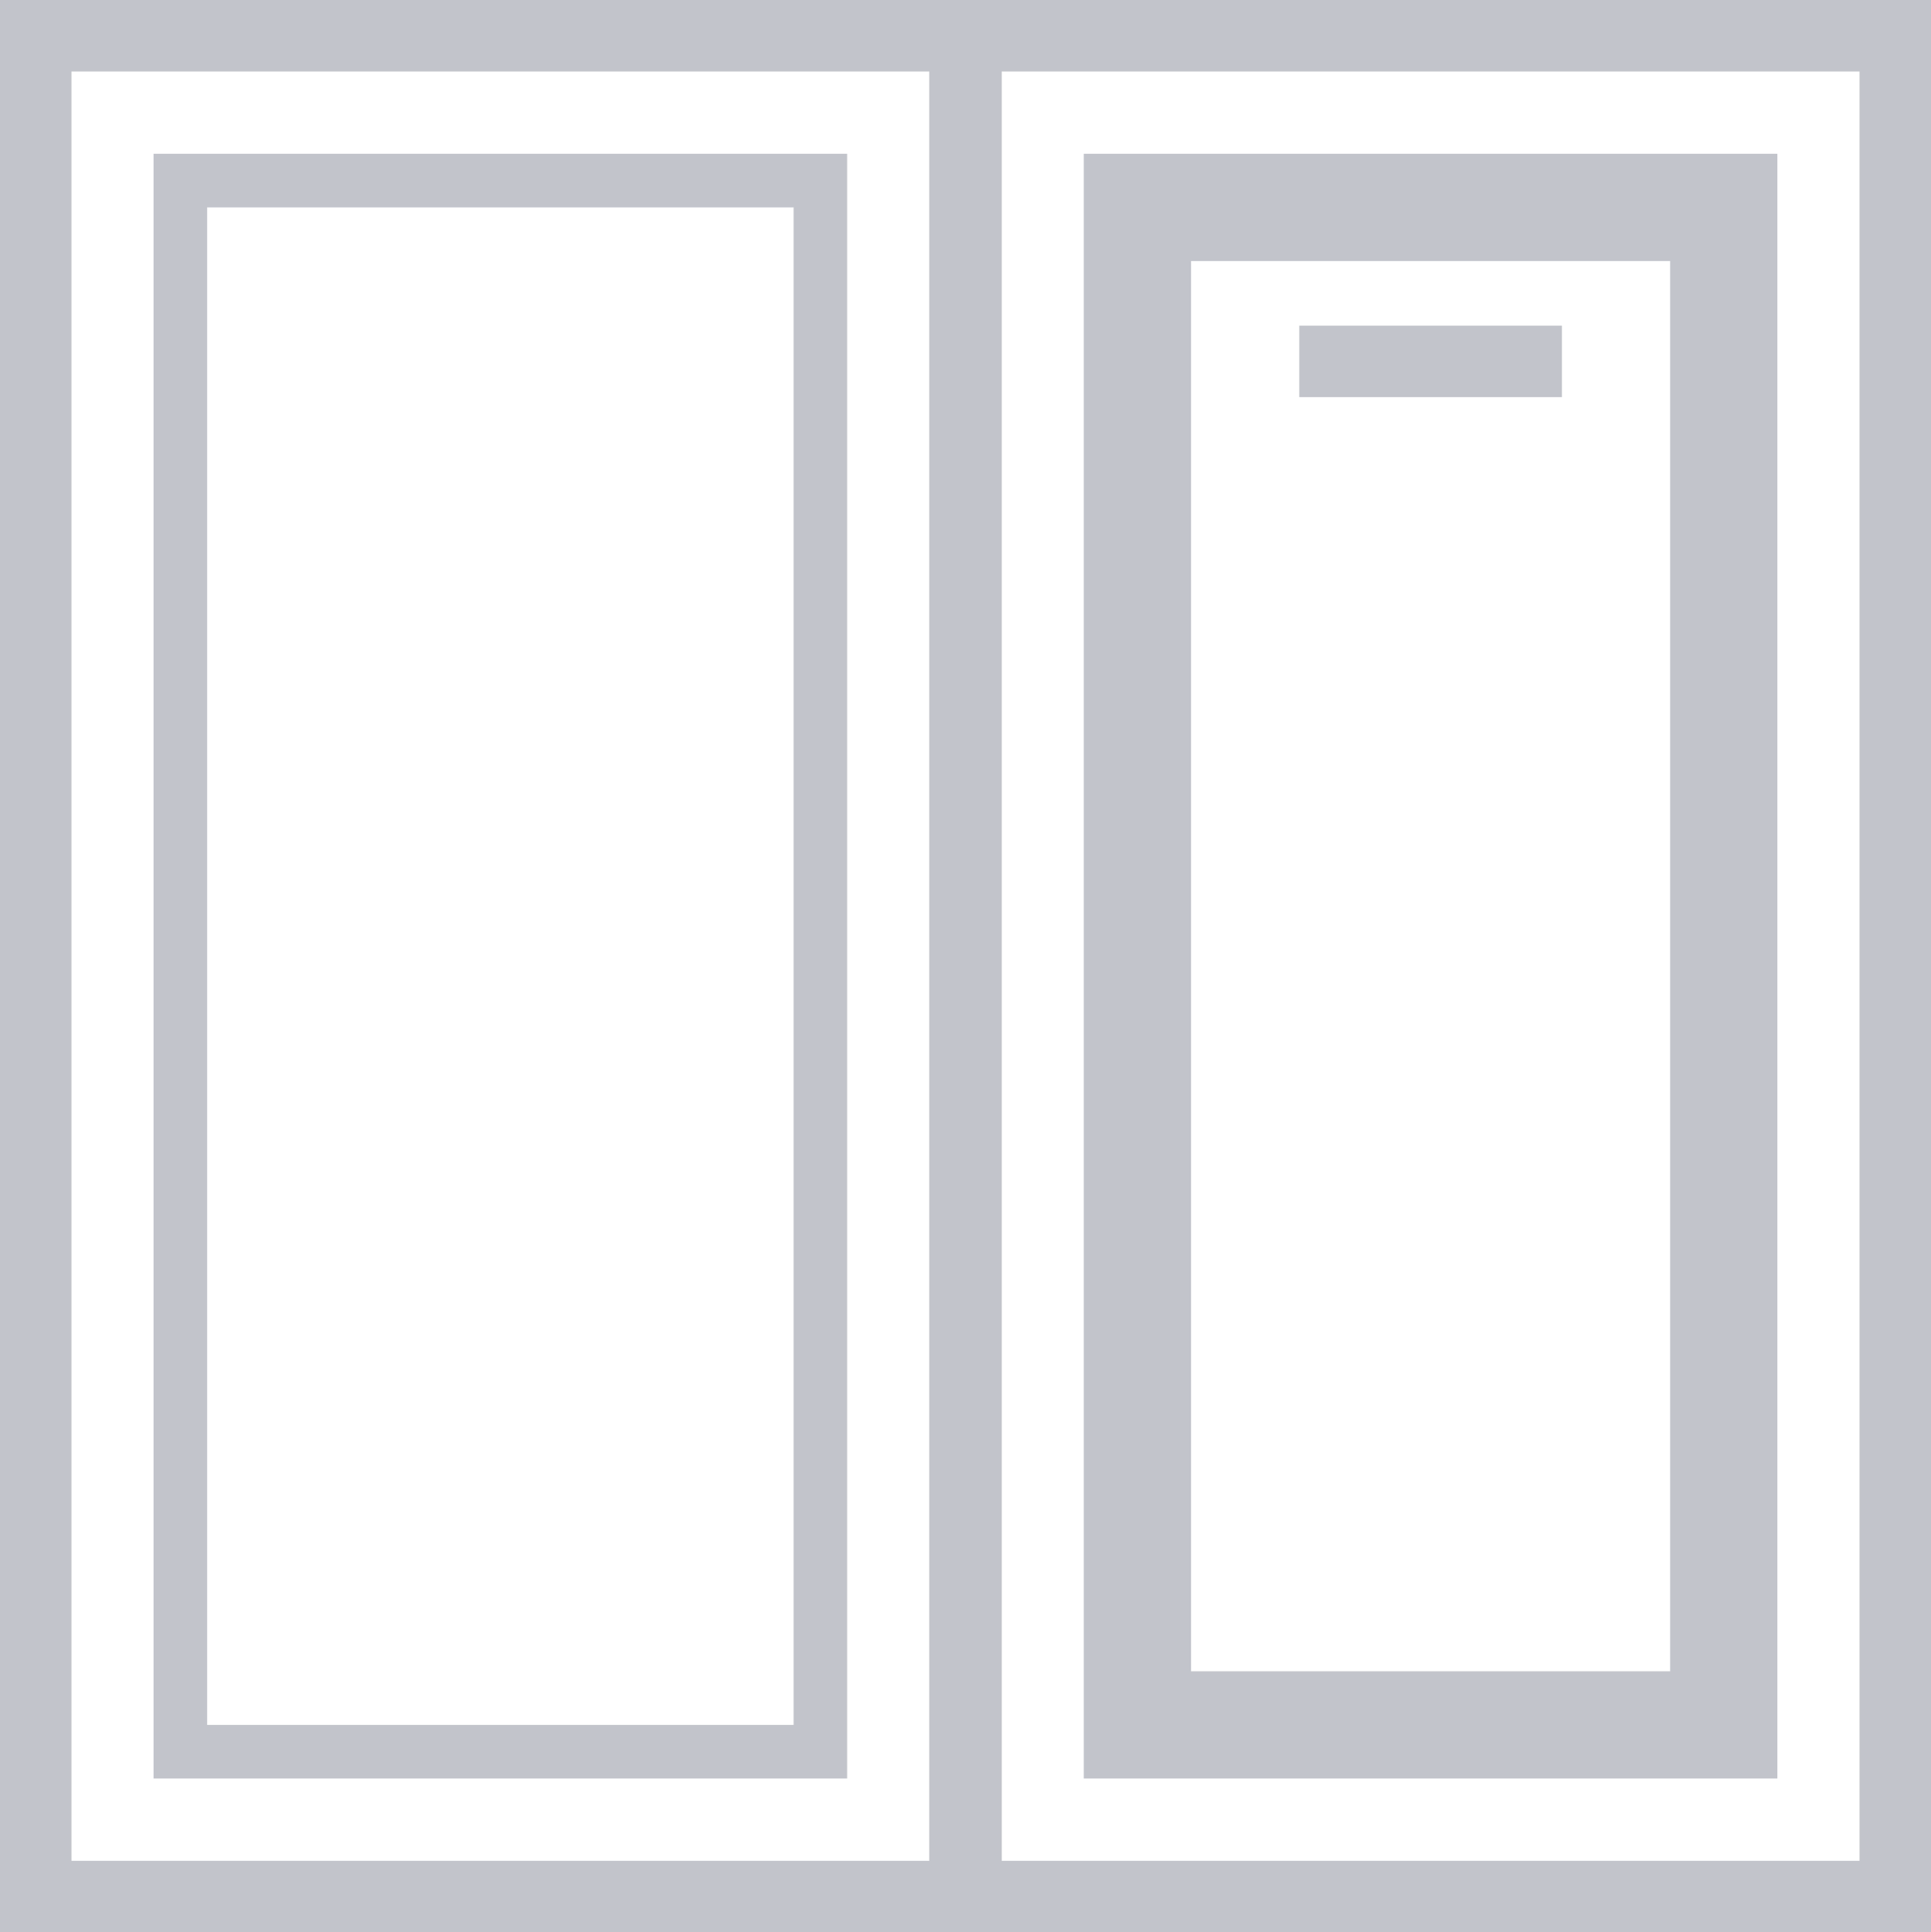
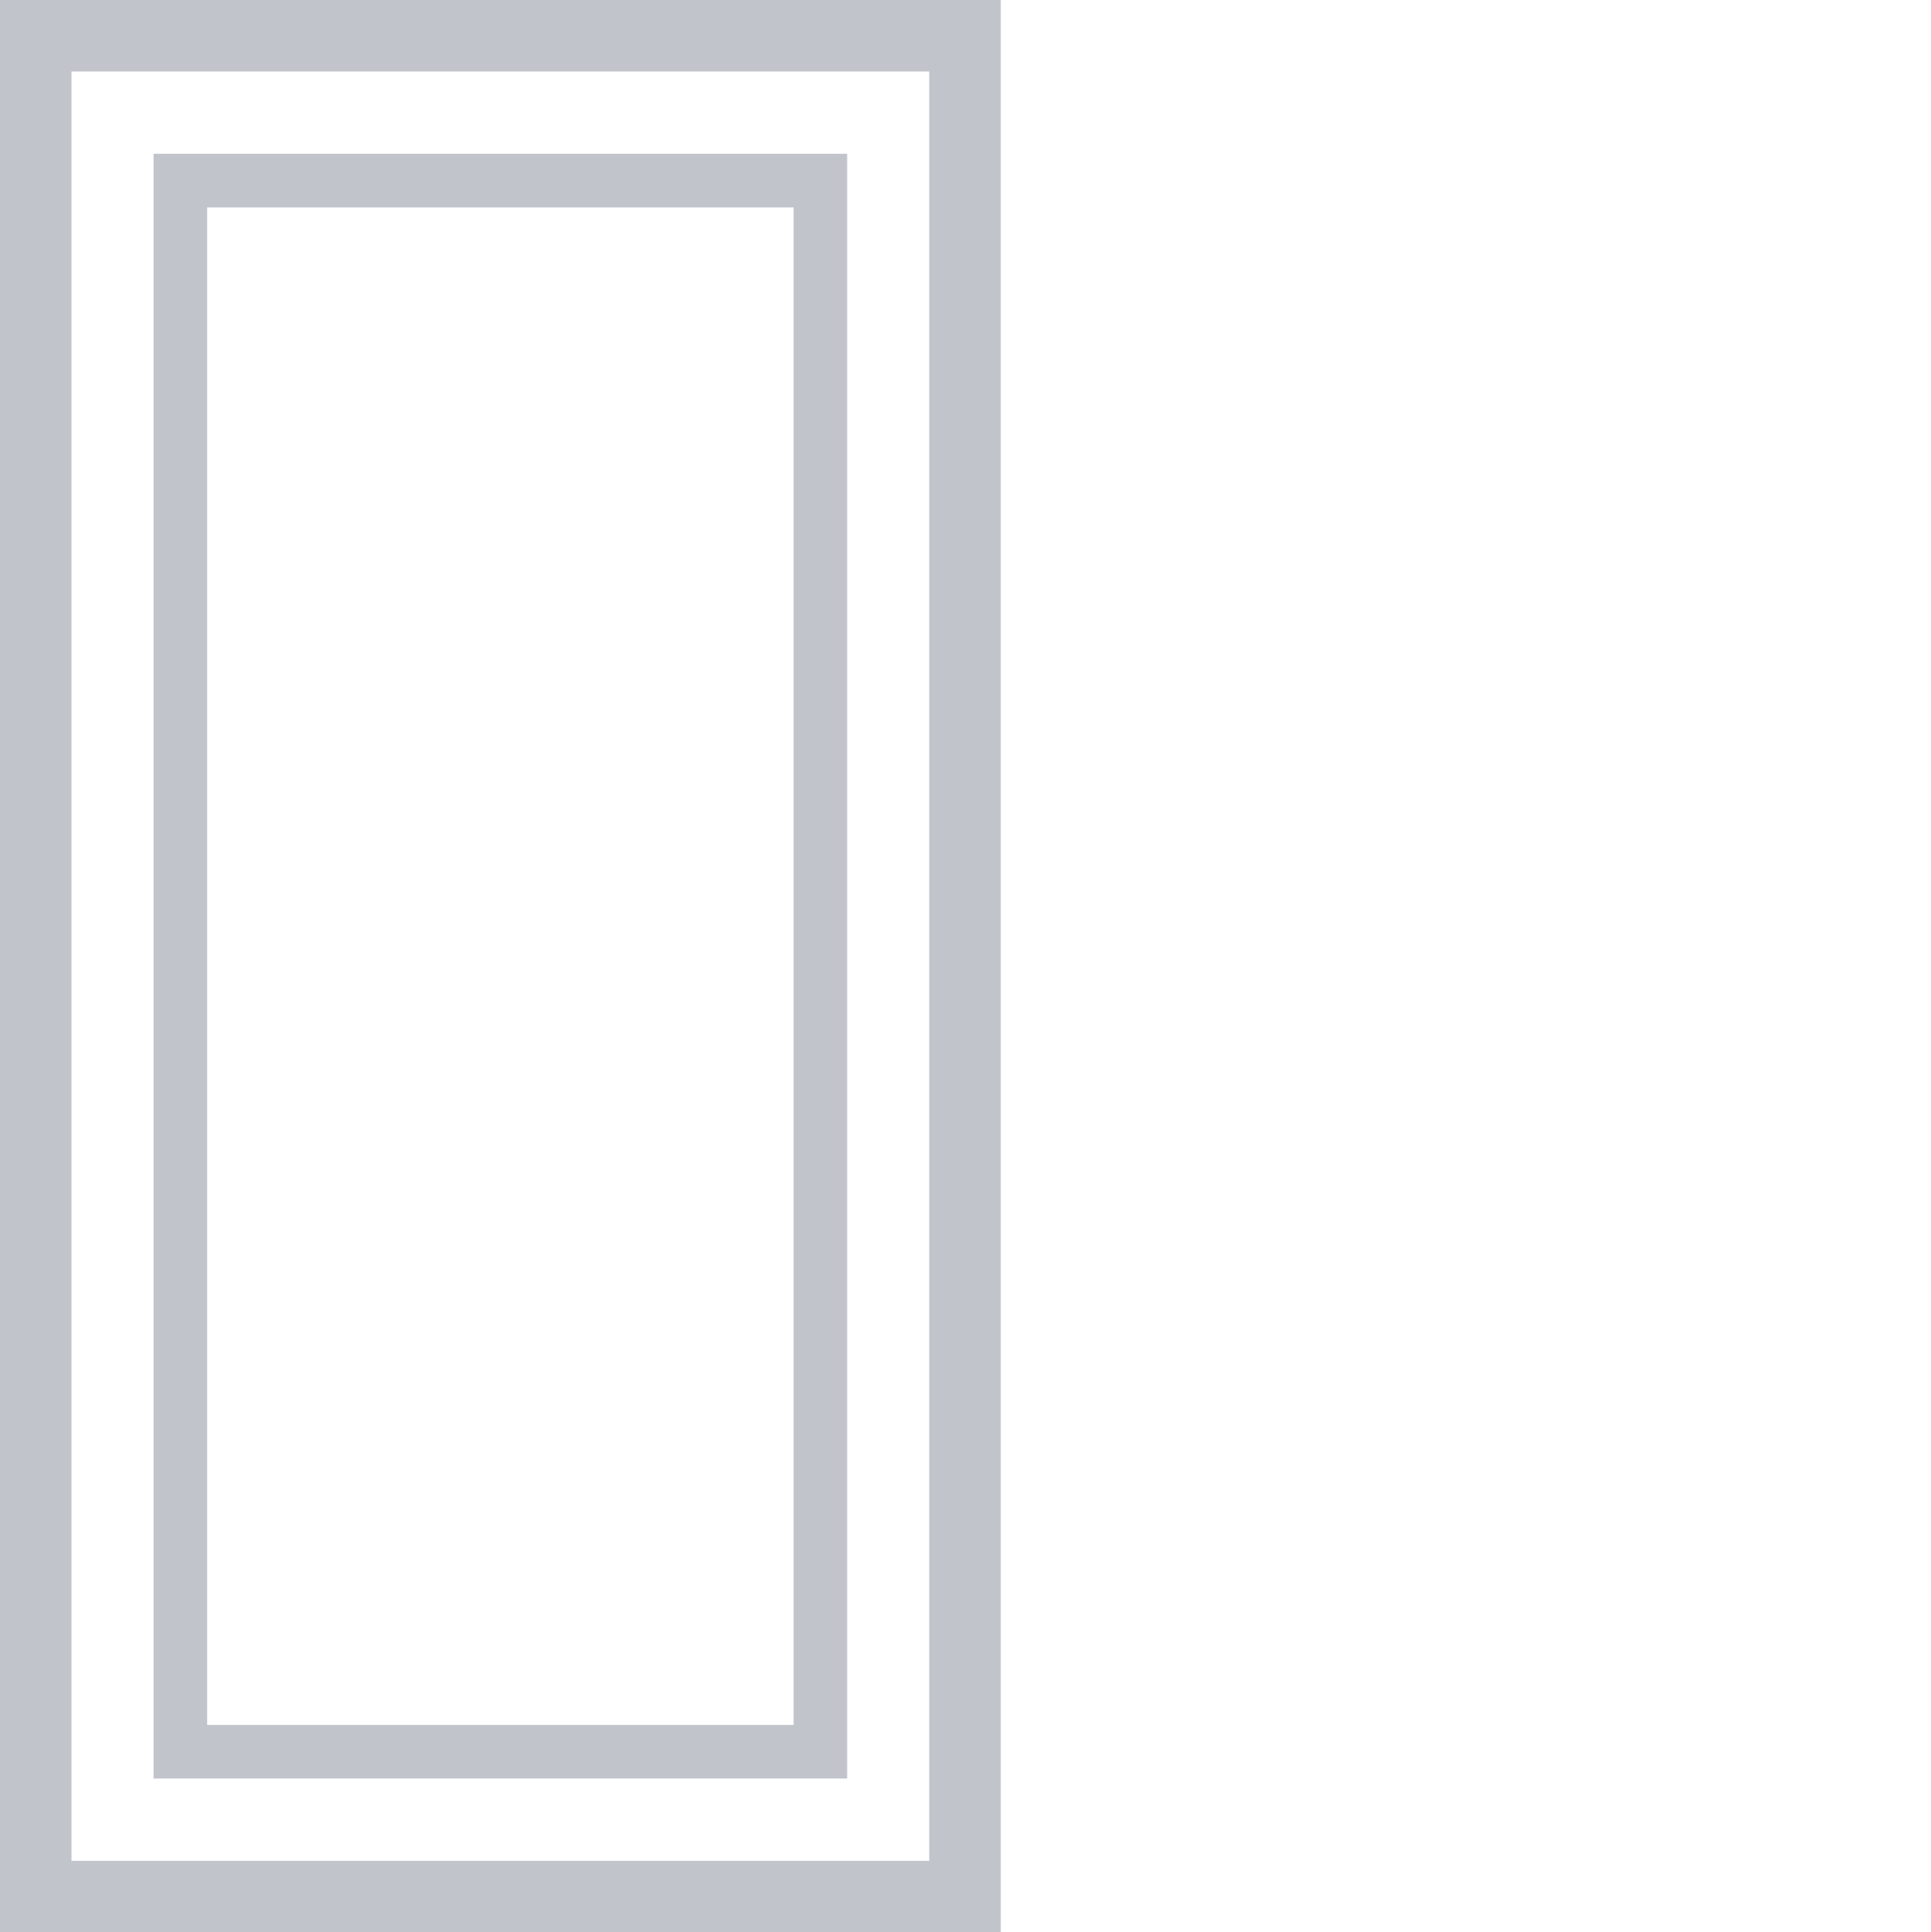
<svg xmlns="http://www.w3.org/2000/svg" id="Layer_1" data-name="Layer 1" width="27.014" height="27.029" viewBox="0 0 27.014 27.029">
  <defs>
    <style>.cls-1{fill:none;stroke:#c2c4cb;stroke-miterlimit:10;}.cls-2{fill:#c2c4cb;}</style>
  </defs>
-   <rect class="cls-1" x="13.514" y="0.5" width="13" height="26.029" />
-   <path class="cls-2" d="M23.365,3.651V23.378H16.662V3.651h6.703m1.5-1.5H15.162V24.878h9.703V2.151Z" />
-   <line class="cls-1" x1="18.177" y1="5.055" x2="21.851" y2="5.055" />
  <rect class="cls-1" x="0.5" y="0.5" width="13" height="26.029" />
  <path class="cls-2" d="M11.102,2.901V24.128H2.898V2.901h8.203m.75-.75H2.148V24.878h9.703V2.151Z" />
</svg>